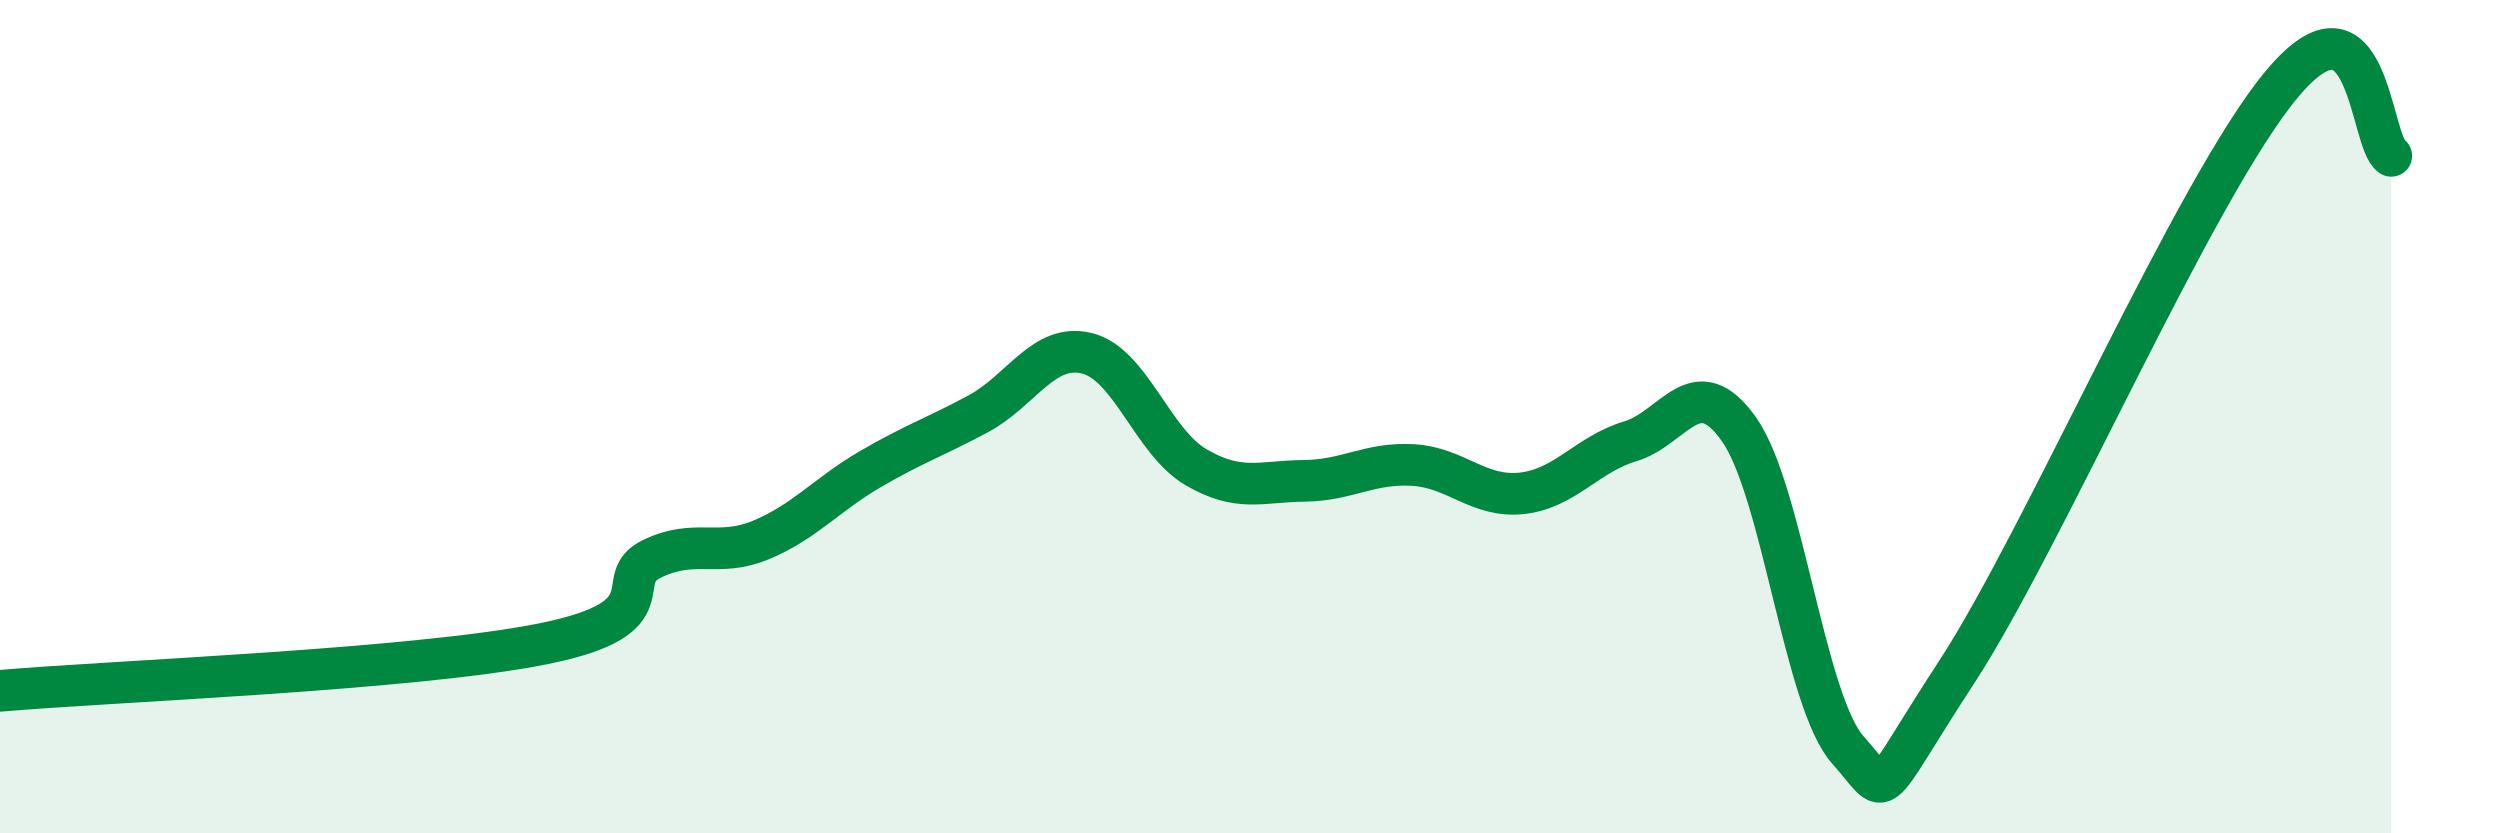
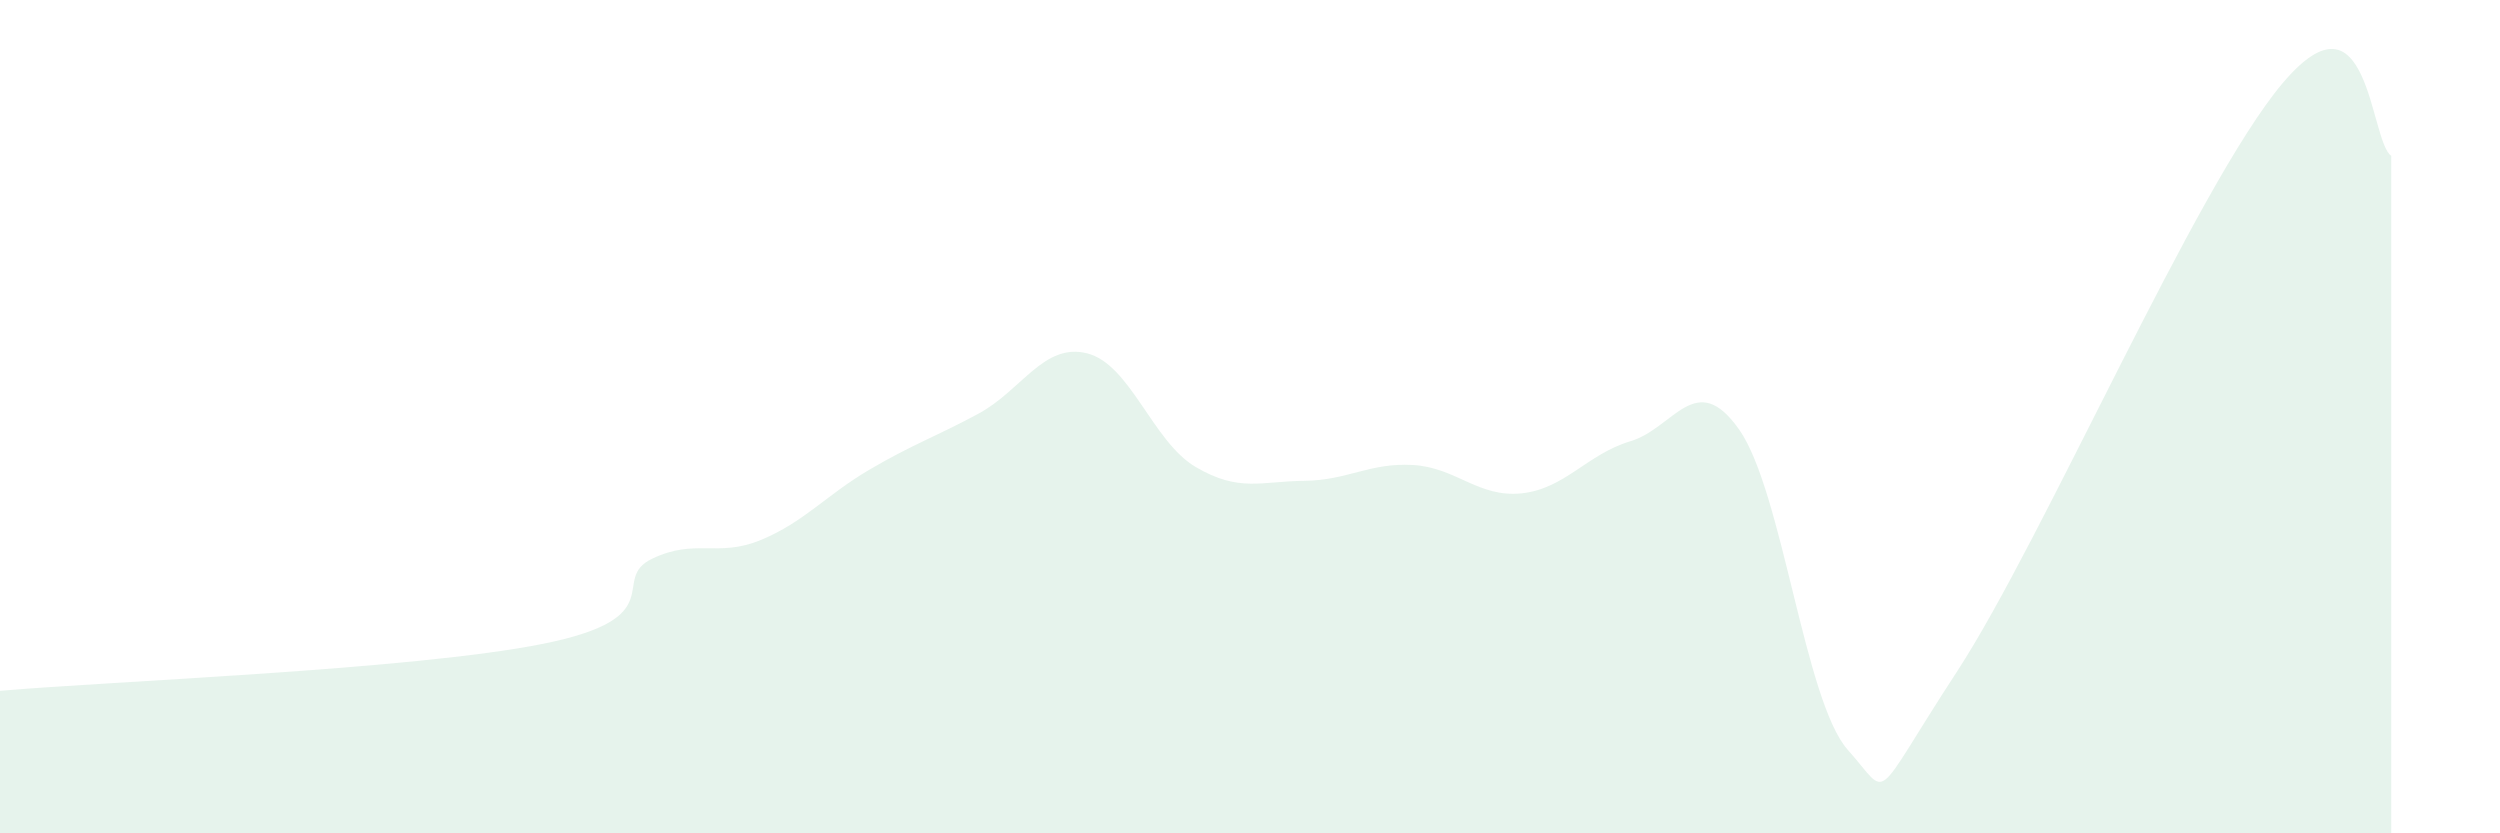
<svg xmlns="http://www.w3.org/2000/svg" width="60" height="20" viewBox="0 0 60 20">
  <path d="M 0,16.58 C 2.61,16.35 9.91,16.08 13.04,15.45 C 16.17,14.82 14.61,13.91 15.65,13.41 C 16.69,12.91 17.22,13.39 18.26,12.96 C 19.3,12.53 19.83,11.88 20.87,11.27 C 21.91,10.66 22.44,10.49 23.48,9.93 C 24.52,9.37 25.05,8.22 26.09,8.48 C 27.13,8.74 27.66,10.6 28.7,11.21 C 29.74,11.82 30.26,11.55 31.3,11.54 C 32.34,11.53 32.87,11.1 33.91,11.16 C 34.95,11.22 35.48,11.95 36.52,11.84 C 37.56,11.73 38.09,10.9 39.13,10.59 C 40.17,10.28 40.7,8.83 41.74,10.31 C 42.78,11.79 43.31,16.84 44.35,18 C 45.39,19.16 44.87,19.33 46.96,16.13 C 49.05,12.93 52.69,4.48 54.78,2 C 56.87,-0.48 56.87,3.39 57.39,3.74L57.39 20L0 20Z" fill="#008740" opacity="0.1" stroke-linecap="round" stroke-linejoin="round" />
-   <path d="M 0,16.58 C 2.61,16.35 9.91,16.08 13.04,15.45 C 16.17,14.82 14.61,13.91 15.65,13.41 C 16.69,12.91 17.22,13.39 18.26,12.96 C 19.3,12.53 19.83,11.88 20.87,11.27 C 21.91,10.66 22.44,10.49 23.48,9.93 C 24.52,9.37 25.05,8.22 26.09,8.48 C 27.13,8.74 27.66,10.6 28.7,11.21 C 29.74,11.82 30.26,11.55 31.3,11.54 C 32.34,11.53 32.87,11.1 33.91,11.16 C 34.95,11.22 35.48,11.95 36.52,11.84 C 37.56,11.73 38.09,10.9 39.13,10.59 C 40.17,10.28 40.7,8.83 41.74,10.31 C 42.78,11.79 43.31,16.84 44.35,18 C 45.39,19.16 44.87,19.33 46.96,16.13 C 49.05,12.93 52.69,4.48 54.78,2 C 56.87,-0.48 56.87,3.39 57.39,3.74" stroke="#008740" stroke-width="1" fill="none" stroke-linecap="round" stroke-linejoin="round" />
</svg>